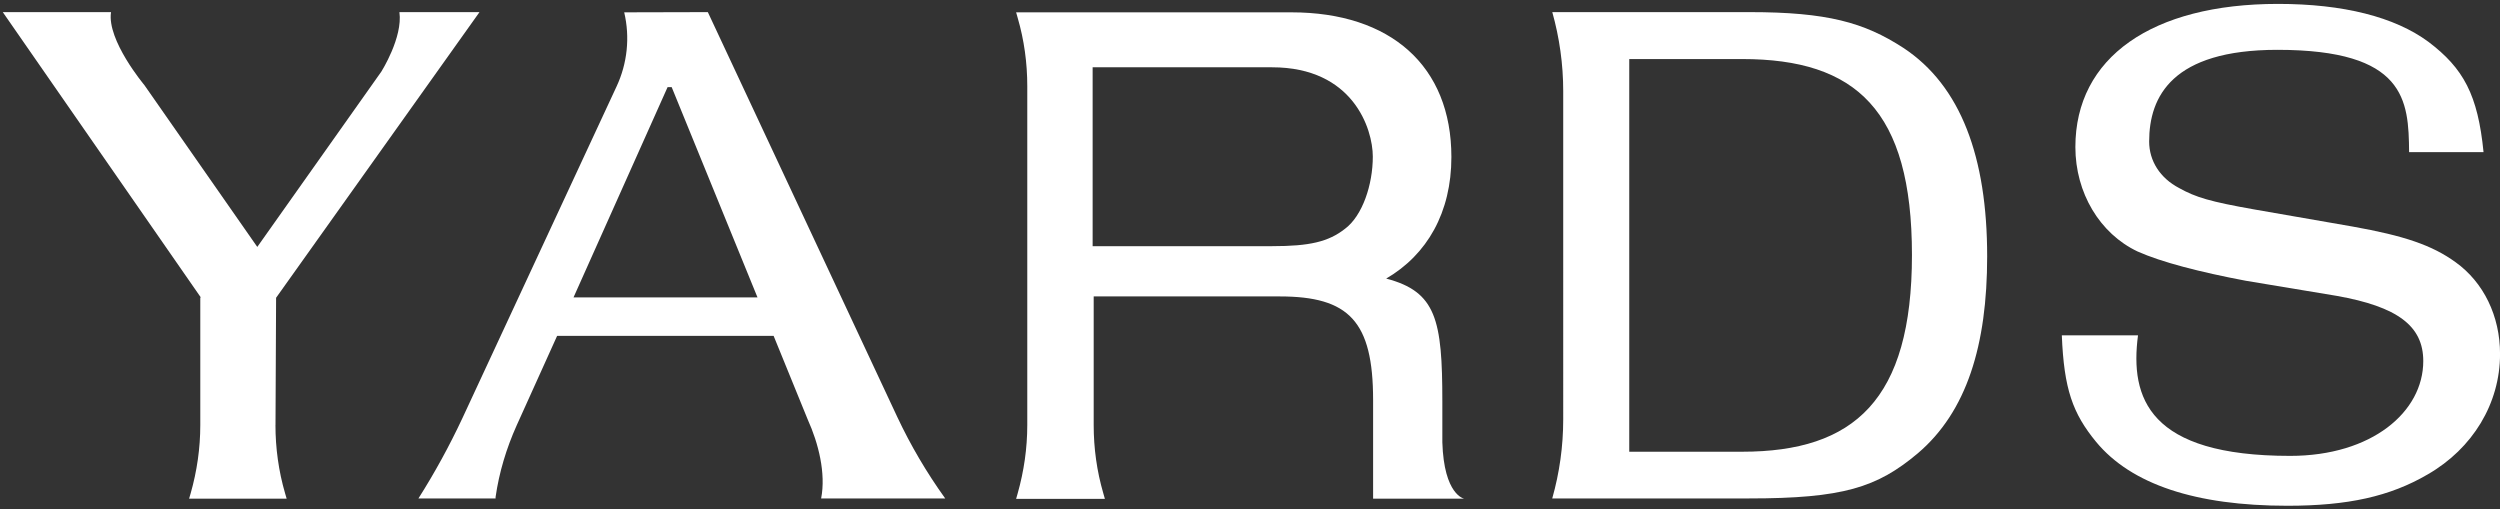
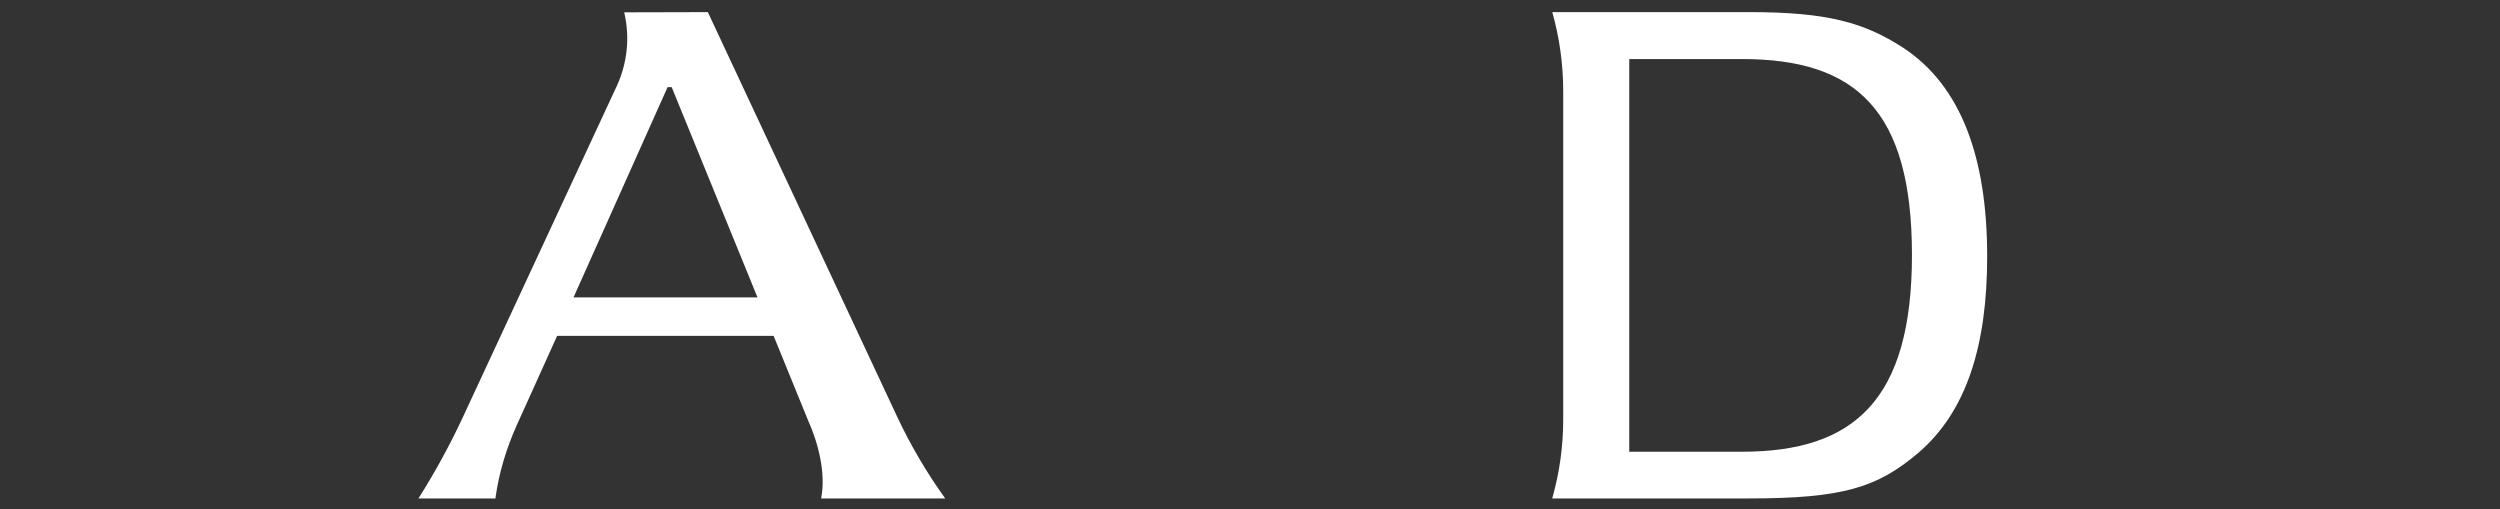
<svg xmlns="http://www.w3.org/2000/svg" id="Capa_1" width="594" height="121" viewBox="0 0 594 121">
  <rect x="0" y="0" width="594" height="121" fill="#333333" stroke="none" />
  <defs>
    <style>.cls-1{fill:#fff;}</style>
  </defs>
  <path class="cls-1" d="M368.82,2.88h46.88c18.38,0,27.2,2.43,36.53,8.49,13.67,9,19.92,25.98,19.92,49.54,0,21.13-4.85,36.9-16.47,46.79-9.7,8.16-17.82,10.73-40.17,10.73h-46.7c1.73-6.11,2.61-12.41,2.61-18.8V21.63c0-6.34-.89-12.69-2.61-18.8v.05ZM413.93,107.33c26.64,0,40.35-12.32,40.35-46.74s-13.29-46.56-40.35-46.56h-26.82v93.3h26.82Z" />
-   <path class="cls-1" d="M347.88,118.48s-4.8-.84-5.18-13.39v-9.7c0-19.41-1.45-26.08-13.34-29.2,9.75-5.69,15.49-15.72,15.49-28.88,0-21.65-14.46-34.38-38.02-34.38h-65.4l.37,1.31c1.54,5.27,2.28,10.73,2.28,16.23v80.52c0,5.5-.79,10.96-2.28,16.23l-.37,1.31h21.09l-.37-1.31c-1.54-5.27-2.29-10.73-2.29-16.23v-30.56h44.18c16.47,0,22.21,5.88,22.21,24.63v23.42h21.69-.05ZM259.61,58.48V15.99h42.64c19.22,0,23.93,14.6,23.93,21.23s-2.43,13.99-6.58,17.12c-3.96,3.13-8.49,4.15-17.31,4.15h-42.68Z" />
-   <path class="cls-1" d="M572.4,36.14c-.09-12.36-.84-24.3-31.3-24.3-24.96,0-30.46,11.06-30.46,21.79,0,4.57,2.57,8.68,7.14,11.06,3.92,2.19,7.32,3.22,17.87,5.08l23.33,4.06c12.27,2.19,18.89,4.43,24.49,8.49,6.62,4.76,10.54,12.74,10.54,21.79,0,11.76-6.48,22.44-17.17,28.6-9,5.27-19.03,7.46-33.35,7.46-21.79,0-37.09-5.08-45.44-15.16-5.6-6.81-7.65-12.59-8.16-25.33h18.1c-1.96,14.93,2.57,28.64,36.15,28.64,19.41,0,31.63-10.45,31.63-22.53,0-8.35-6.11-12.92-20.57-15.49l-21.6-3.59c-10.87-2.05-20.06-4.43-25.7-6.95-9-4.25-14.79-13.95-14.79-24.82,0-21.27,18.19-34.01,48.14-34.01,15.49,0,27.71,3.08,35.73,9,8.35,6.3,11.76,12.6,13.11,26.22h-17.68Z" />
-   <path class="cls-1" d="M65.46,100.98l.14-30.23L113.93,2.88h-19.03c.84,6.02-4.29,14.13-4.29,14.13l-29.48,41.66-26.82-38.44s-8.96-10.68-7.93-17.35H.66l47.02,67.74-.09.14v30.23c0,5.5-.79,10.96-2.29,16.23l-.37,1.26h23.18l-.37-1.26c-1.54-5.27-2.29-10.78-2.29-16.23Z" />
  <path class="cls-1" d="M132.35,79.85l-9.61,21.27c-2.42,5.41-4.15,11.1-4.99,16.98v.33h-18.33c3.87-6.11,7.37-12.5,10.45-19.08l36.62-78.79c2.57-5.5,3.22-11.71,1.82-17.63l19.87-.05,44.97,96.1c3.22,6.86,7.04,13.34,11.43,19.45h-29.48c1.17-5.97-.65-13.15-3.17-18.71l-8.12-19.92h-51.41l-.05.05ZM158.62,20.7l-22.35,49.96h43.71l-20.39-49.96h-.98Z" />
</svg>